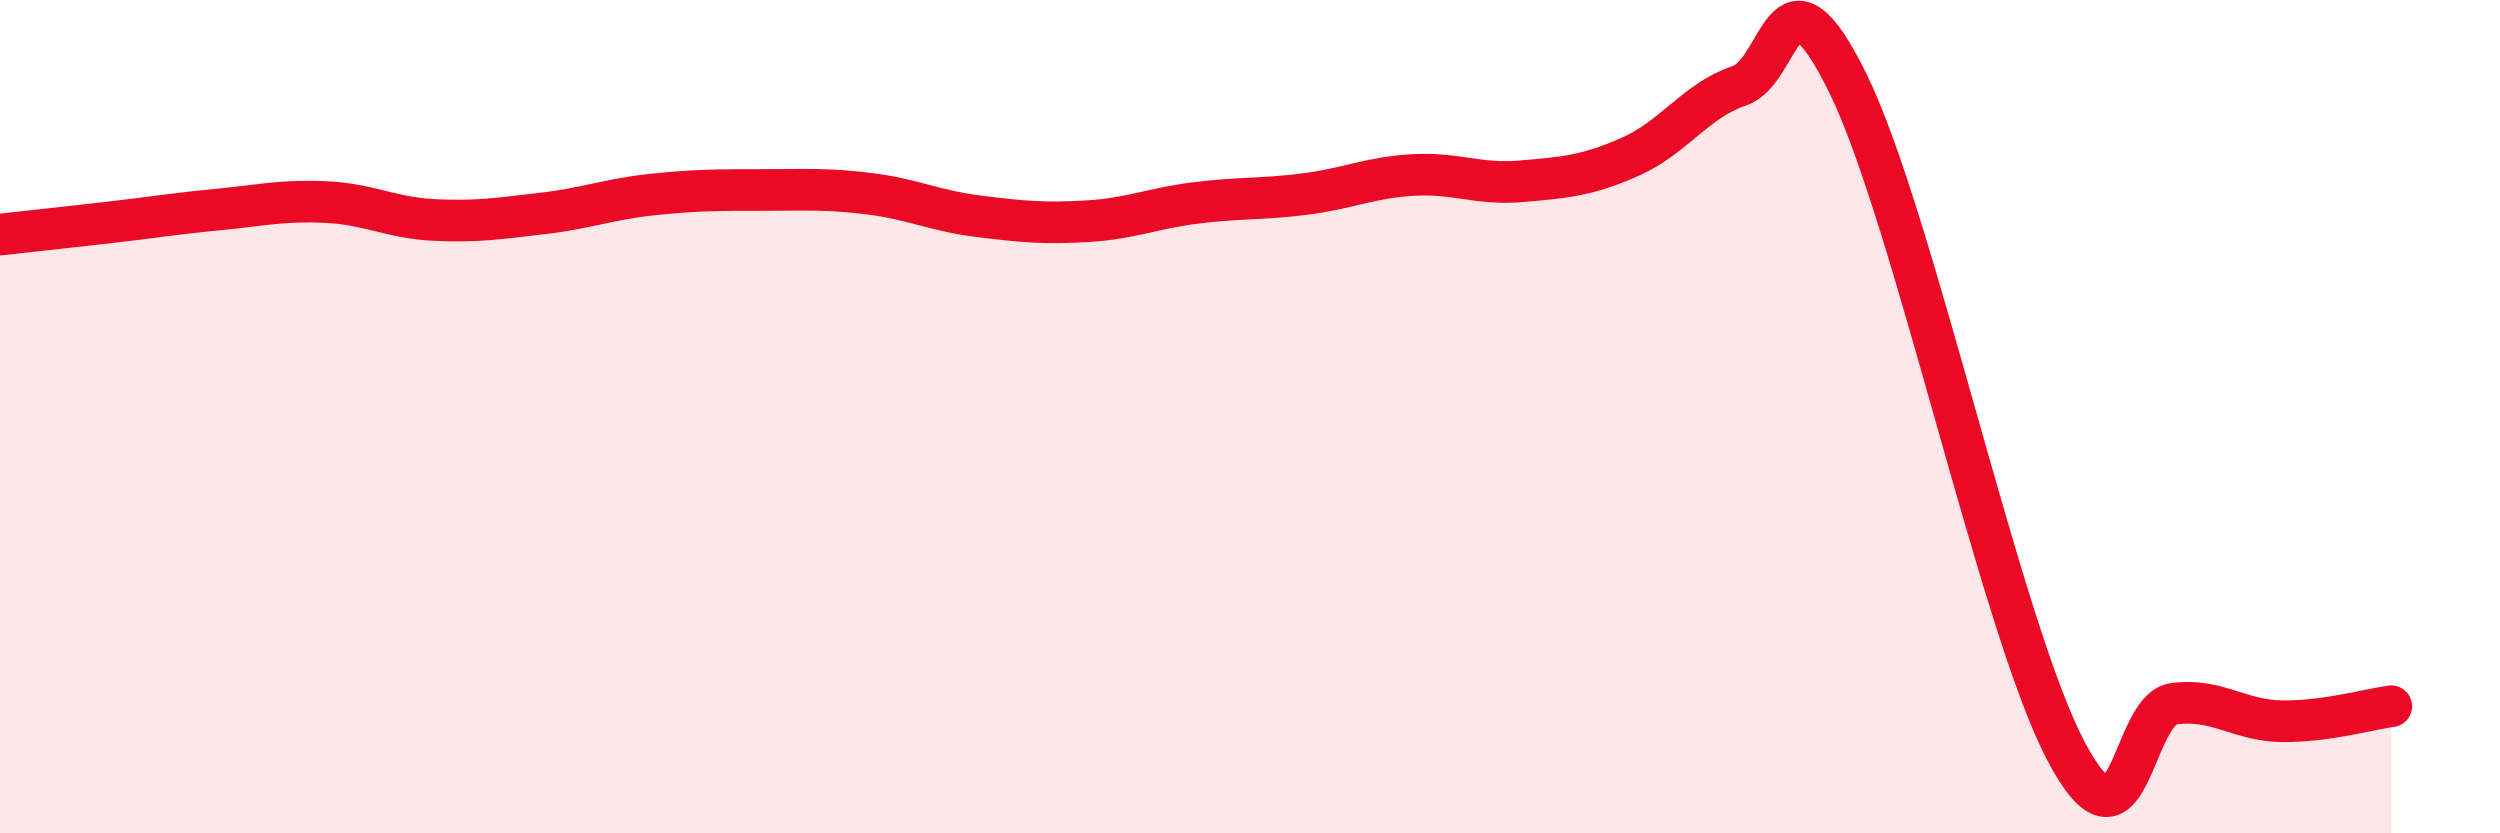
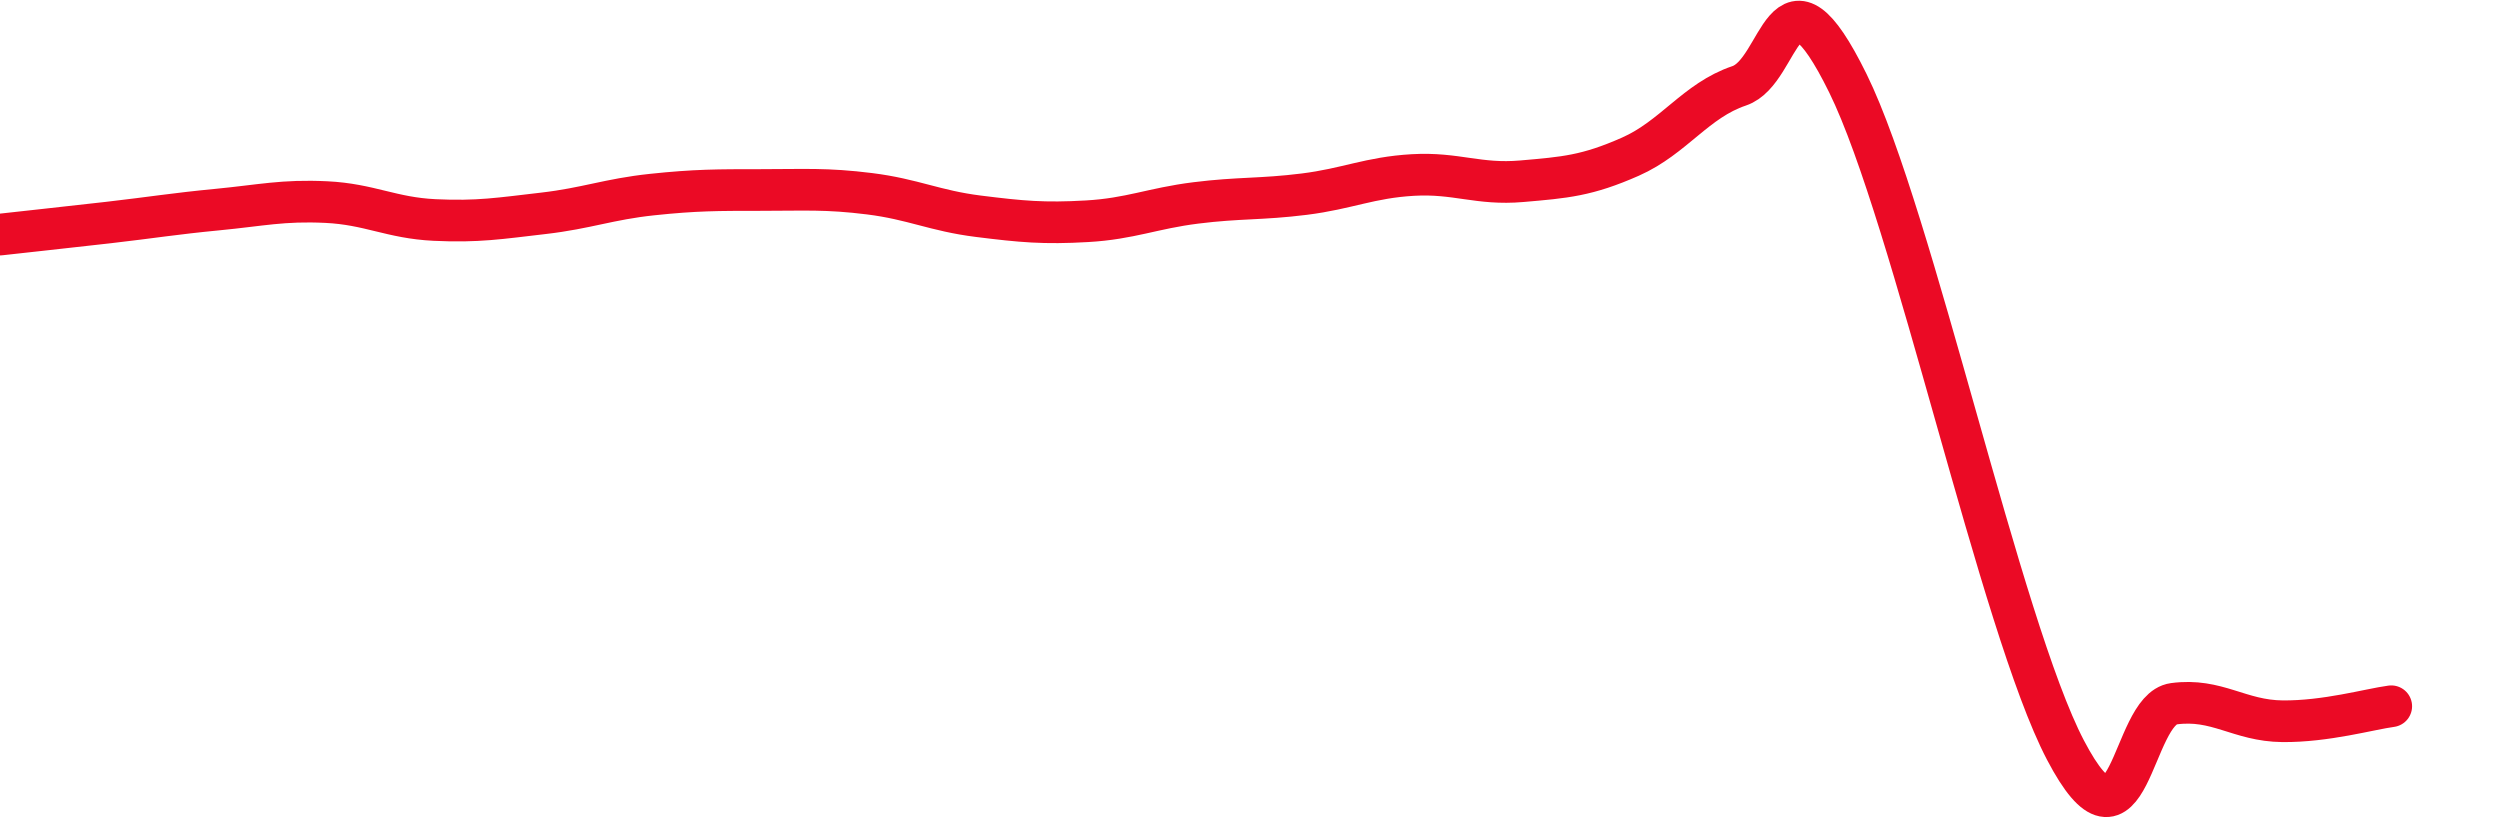
<svg xmlns="http://www.w3.org/2000/svg" width="60" height="20" viewBox="0 0 60 20">
-   <path d="M 0,5.63 C 0.52,5.57 1.57,5.46 2.61,5.34 C 3.65,5.22 4.18,5.13 5.22,5.03 C 6.26,4.93 6.79,4.8 7.83,4.85 C 8.87,4.9 9.39,5.23 10.43,5.28 C 11.47,5.33 12,5.24 13.04,5.12 C 14.08,5 14.61,4.78 15.65,4.67 C 16.69,4.56 17.22,4.56 18.26,4.56 C 19.3,4.56 19.83,4.52 20.87,4.65 C 21.91,4.78 22.44,5.06 23.48,5.19 C 24.52,5.32 25.05,5.37 26.09,5.31 C 27.13,5.25 27.66,5 28.7,4.87 C 29.74,4.74 30.26,4.79 31.3,4.66 C 32.34,4.53 32.87,4.26 33.91,4.2 C 34.95,4.14 35.48,4.44 36.52,4.35 C 37.56,4.26 38.09,4.22 39.13,3.76 C 40.17,3.3 40.7,2.41 41.74,2.06 C 42.78,1.71 42.78,-1.19 44.35,2 C 45.92,5.19 48.01,15.02 49.57,18 C 51.13,20.98 51.13,17.03 52.17,16.89 C 53.21,16.75 53.74,17.3 54.78,17.31 C 55.82,17.32 56.87,17.02 57.39,16.95L57.39 20L0 20Z" fill="#EB0A25" opacity="0.1" stroke-linecap="round" stroke-linejoin="round" />
  <path d="M 0,5.63 C 0.52,5.57 1.57,5.46 2.61,5.34 C 3.65,5.22 4.18,5.13 5.22,5.03 C 6.26,4.93 6.79,4.8 7.83,4.85 C 8.87,4.9 9.39,5.23 10.43,5.28 C 11.47,5.33 12,5.24 13.04,5.12 C 14.08,5 14.61,4.78 15.65,4.67 C 16.69,4.56 17.22,4.56 18.26,4.56 C 19.3,4.56 19.83,4.52 20.87,4.65 C 21.91,4.78 22.44,5.06 23.48,5.19 C 24.52,5.32 25.05,5.37 26.09,5.31 C 27.13,5.25 27.66,5 28.7,4.87 C 29.74,4.74 30.26,4.79 31.3,4.66 C 32.34,4.53 32.87,4.26 33.91,4.2 C 34.95,4.14 35.48,4.44 36.52,4.35 C 37.56,4.26 38.09,4.22 39.13,3.76 C 40.17,3.3 40.7,2.41 41.74,2.06 C 42.78,1.71 42.78,-1.19 44.35,2 C 45.92,5.19 48.01,15.02 49.57,18 C 51.13,20.98 51.13,17.03 52.17,16.89 C 53.21,16.75 53.74,17.3 54.78,17.31 C 55.82,17.32 56.87,17.02 57.39,16.95" stroke="#EB0A25" stroke-width="1" fill="none" stroke-linecap="round" stroke-linejoin="round" />
</svg>